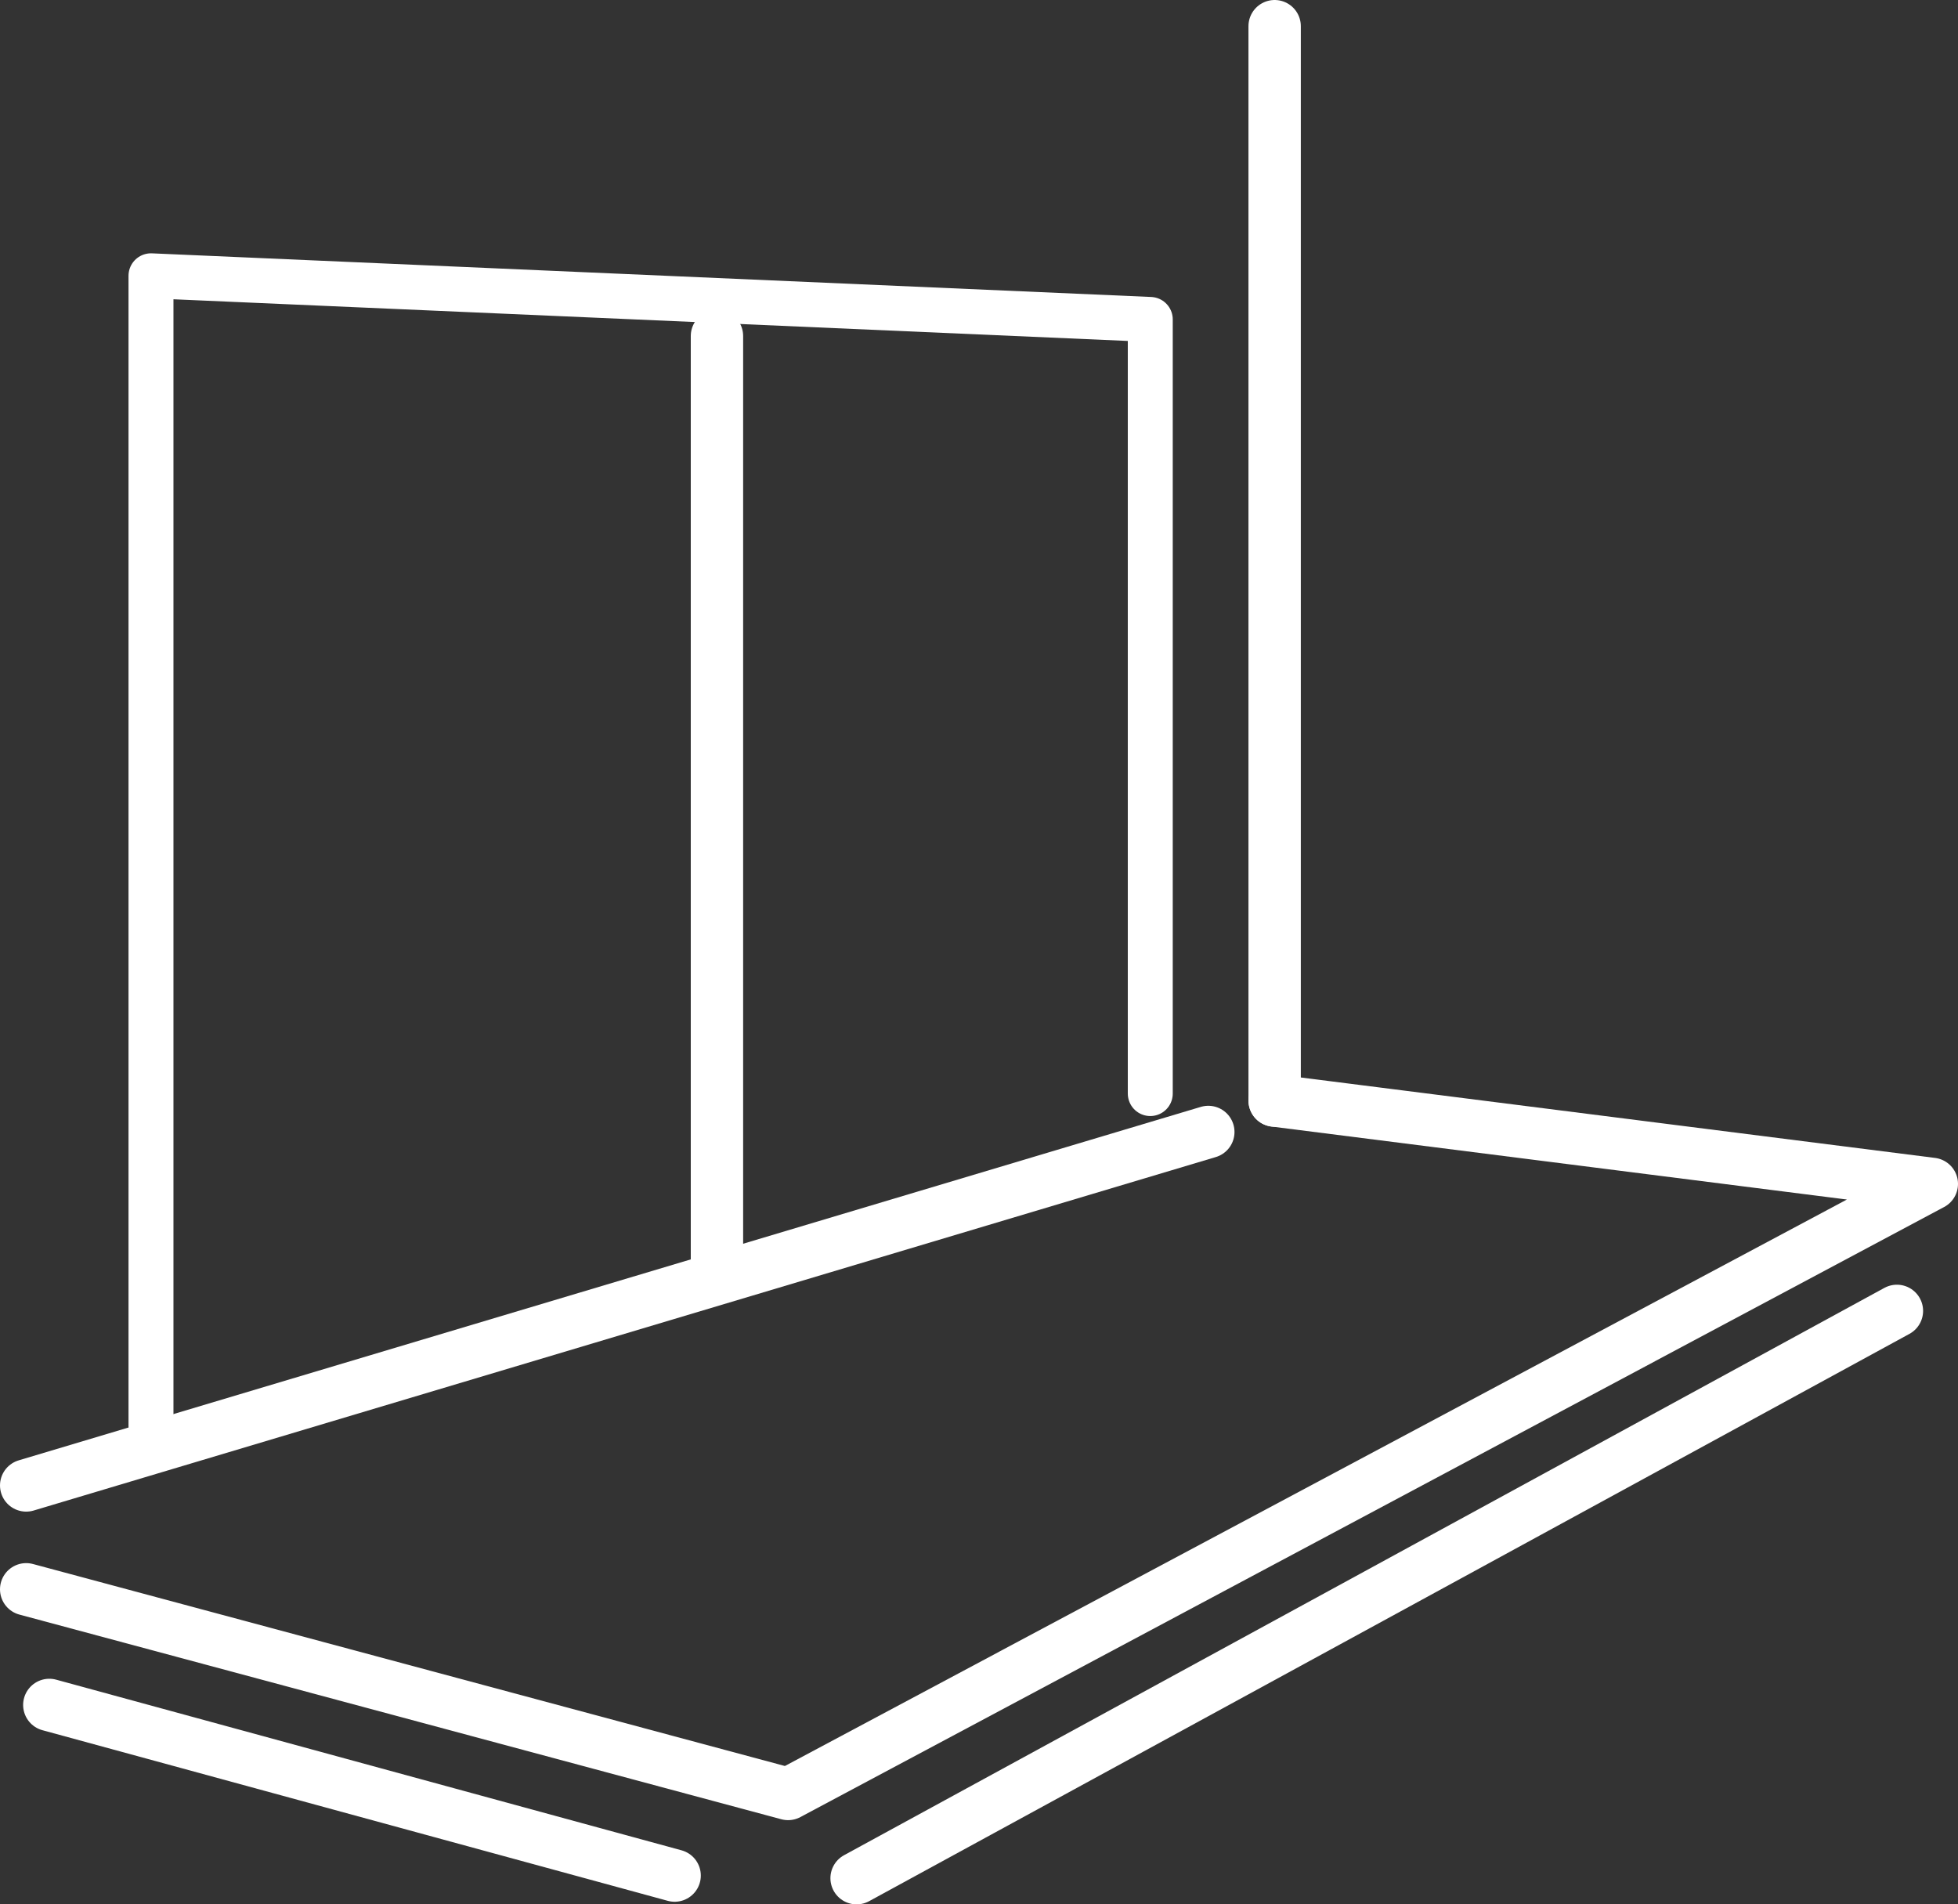
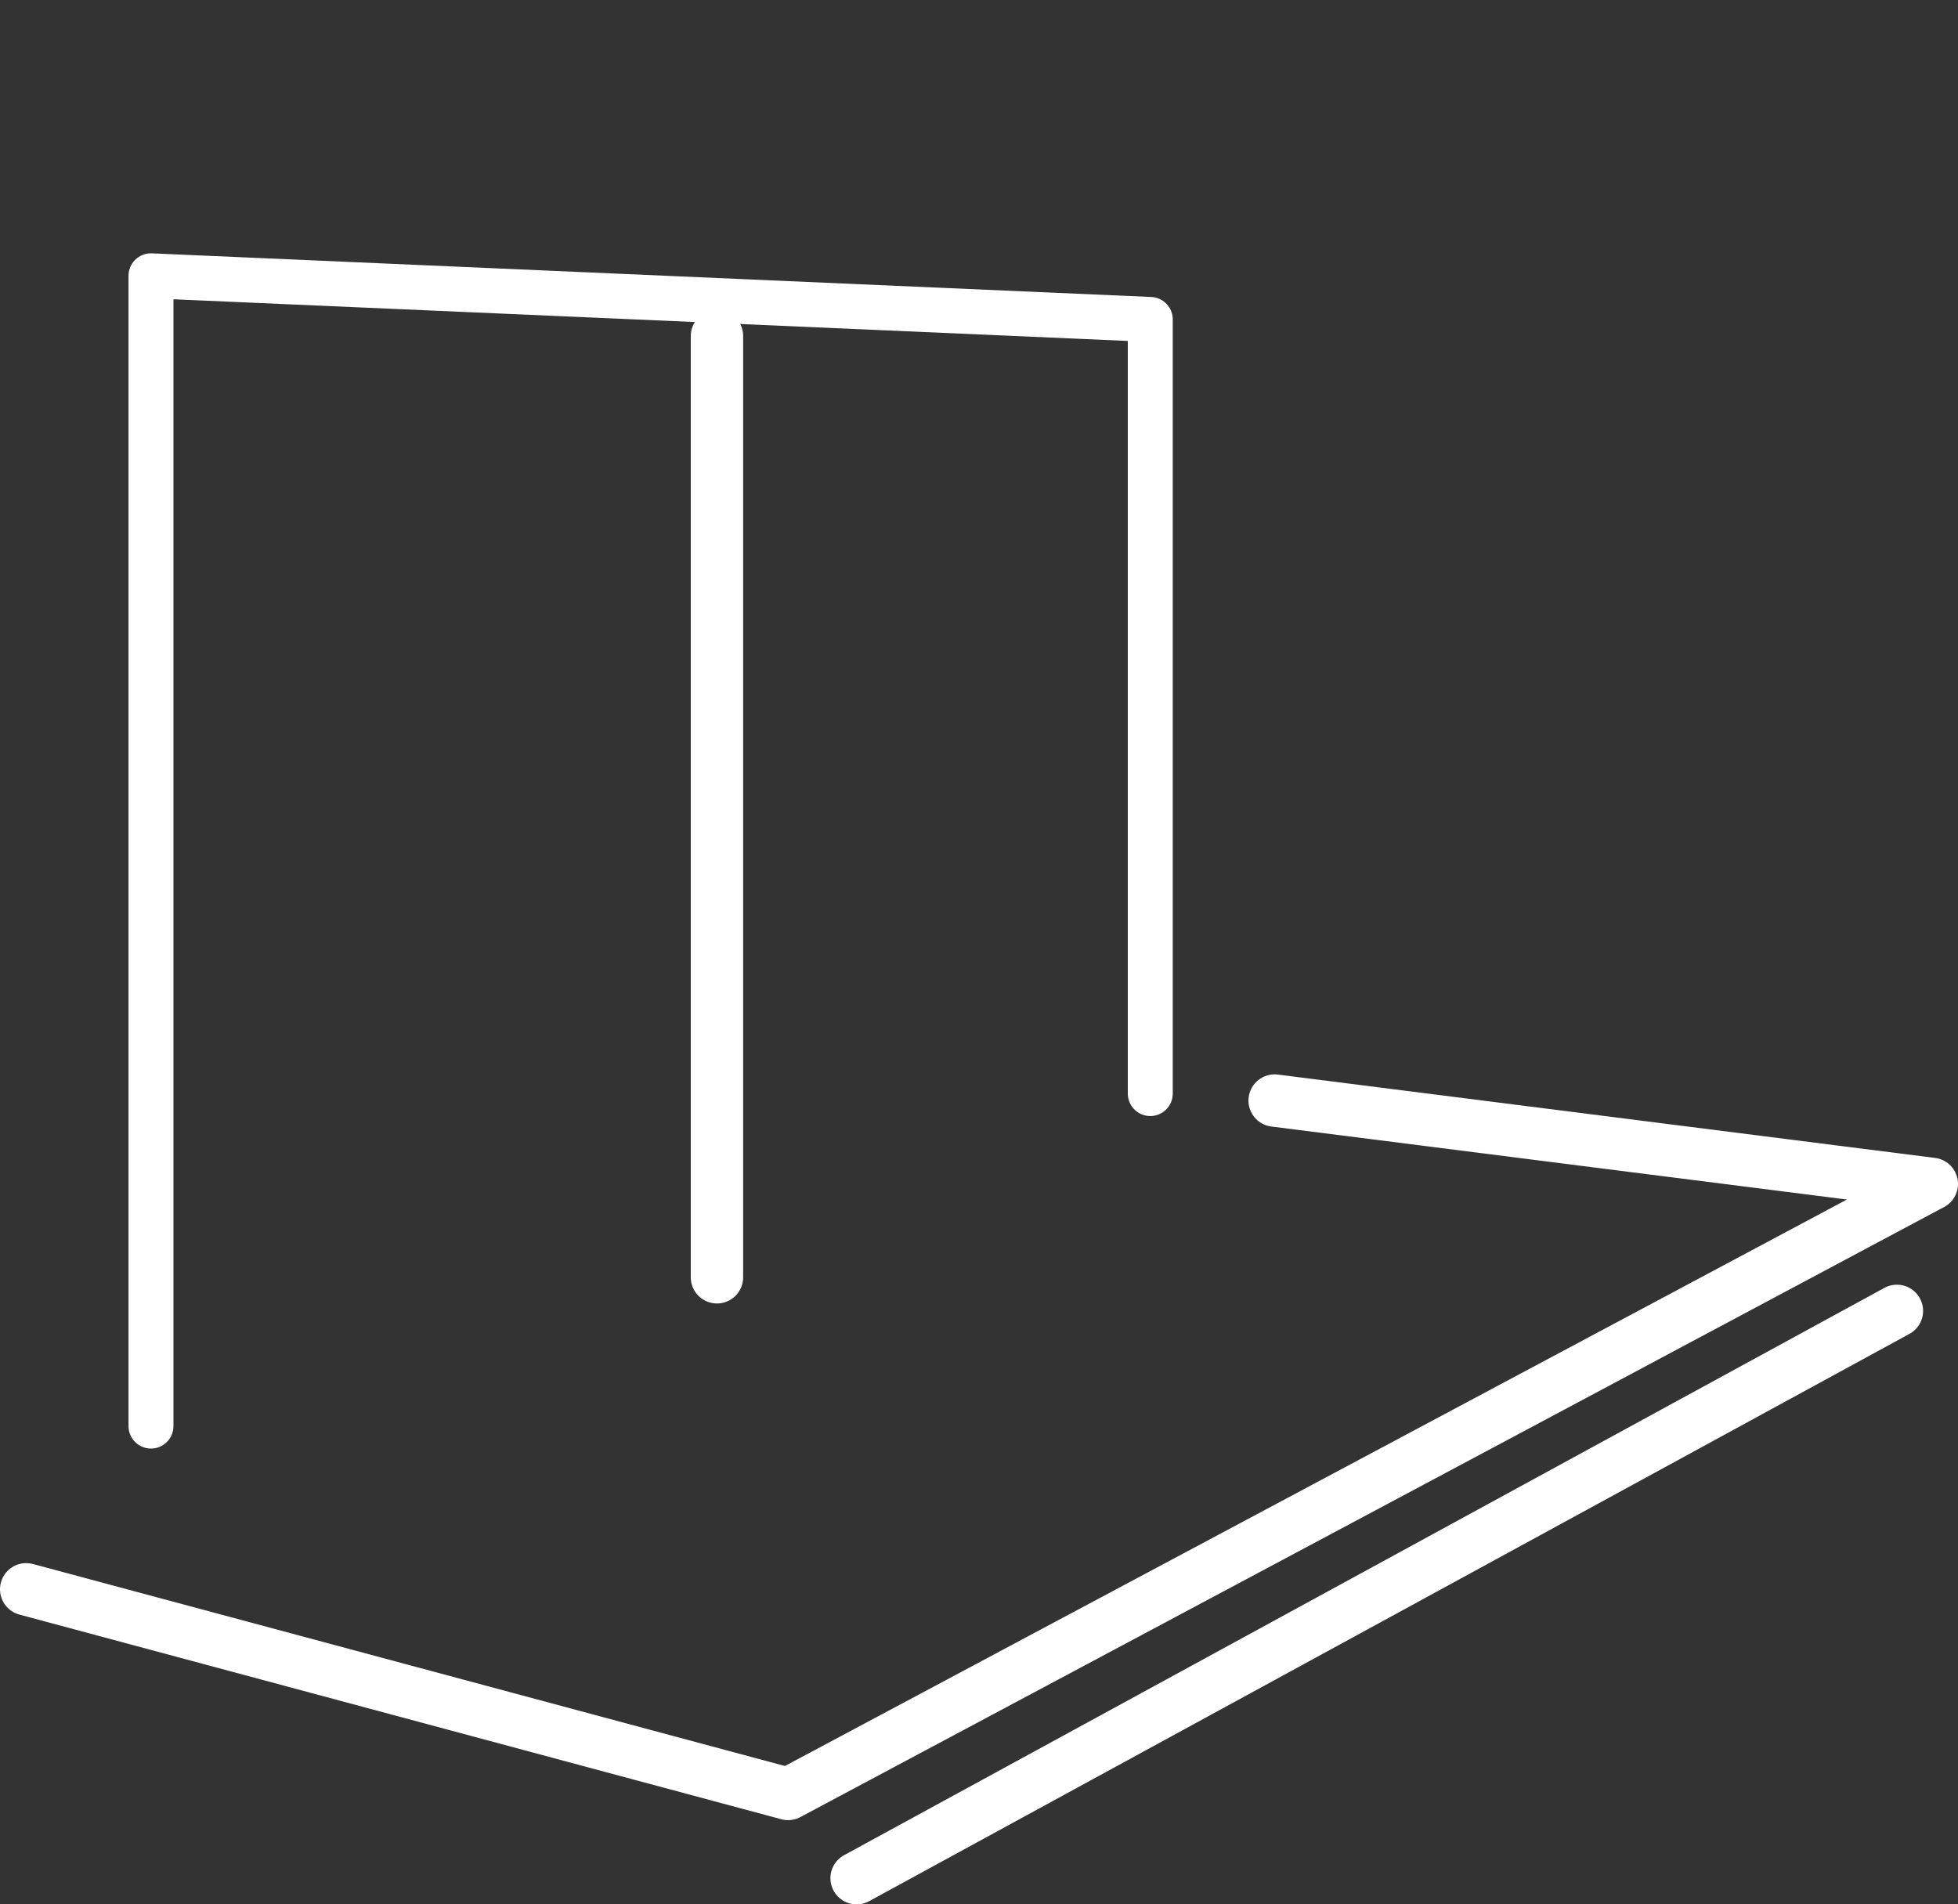
<svg xmlns="http://www.w3.org/2000/svg" viewBox="0 0 44.87 43.64">
  <rect x="0" y="0" width="44.87" height="43.64" fill="#333333" stroke="none" />
  <defs>
    <style>.cls-1,.cls-2{fill:none;stroke:#fff;stroke-linecap:round;stroke-linejoin:round;}.cls-1{stroke-width:1.2px;}.cls-2{stroke-width:1.03px;}</style>
  </defs>
  <g id="レイヤー_2" data-name="レイヤー 2">
    <g id="レイヤー_1-2" data-name="レイヤー 1">
      <line class="cls-1" x1="43.47" y1="30.04" x2="19.63" y2="43.04" />
-       <line class="cls-1" x1="29.21" y1="0.6" x2="29.21" y2="25.22" />
      <polyline class="cls-1" points="29.21 25.22 44.27 27.13 18.06 41.11 0.6 36.42" />
-       <line class="cls-1" x1="0.6" y1="34.04" x2="27.69" y2="25.94" />
-       <line class="cls-1" x1="15.46" y1="42.98" x2="1.13" y2="39.07" />
      <polyline class="cls-2" points="26.36 25.06 26.36 7.32 3.46 6.32 3.46 32.68" />
      <line class="cls-1" x1="16.43" y1="7.7" x2="16.43" y2="29.27" />
    </g>
  </g>
</svg>